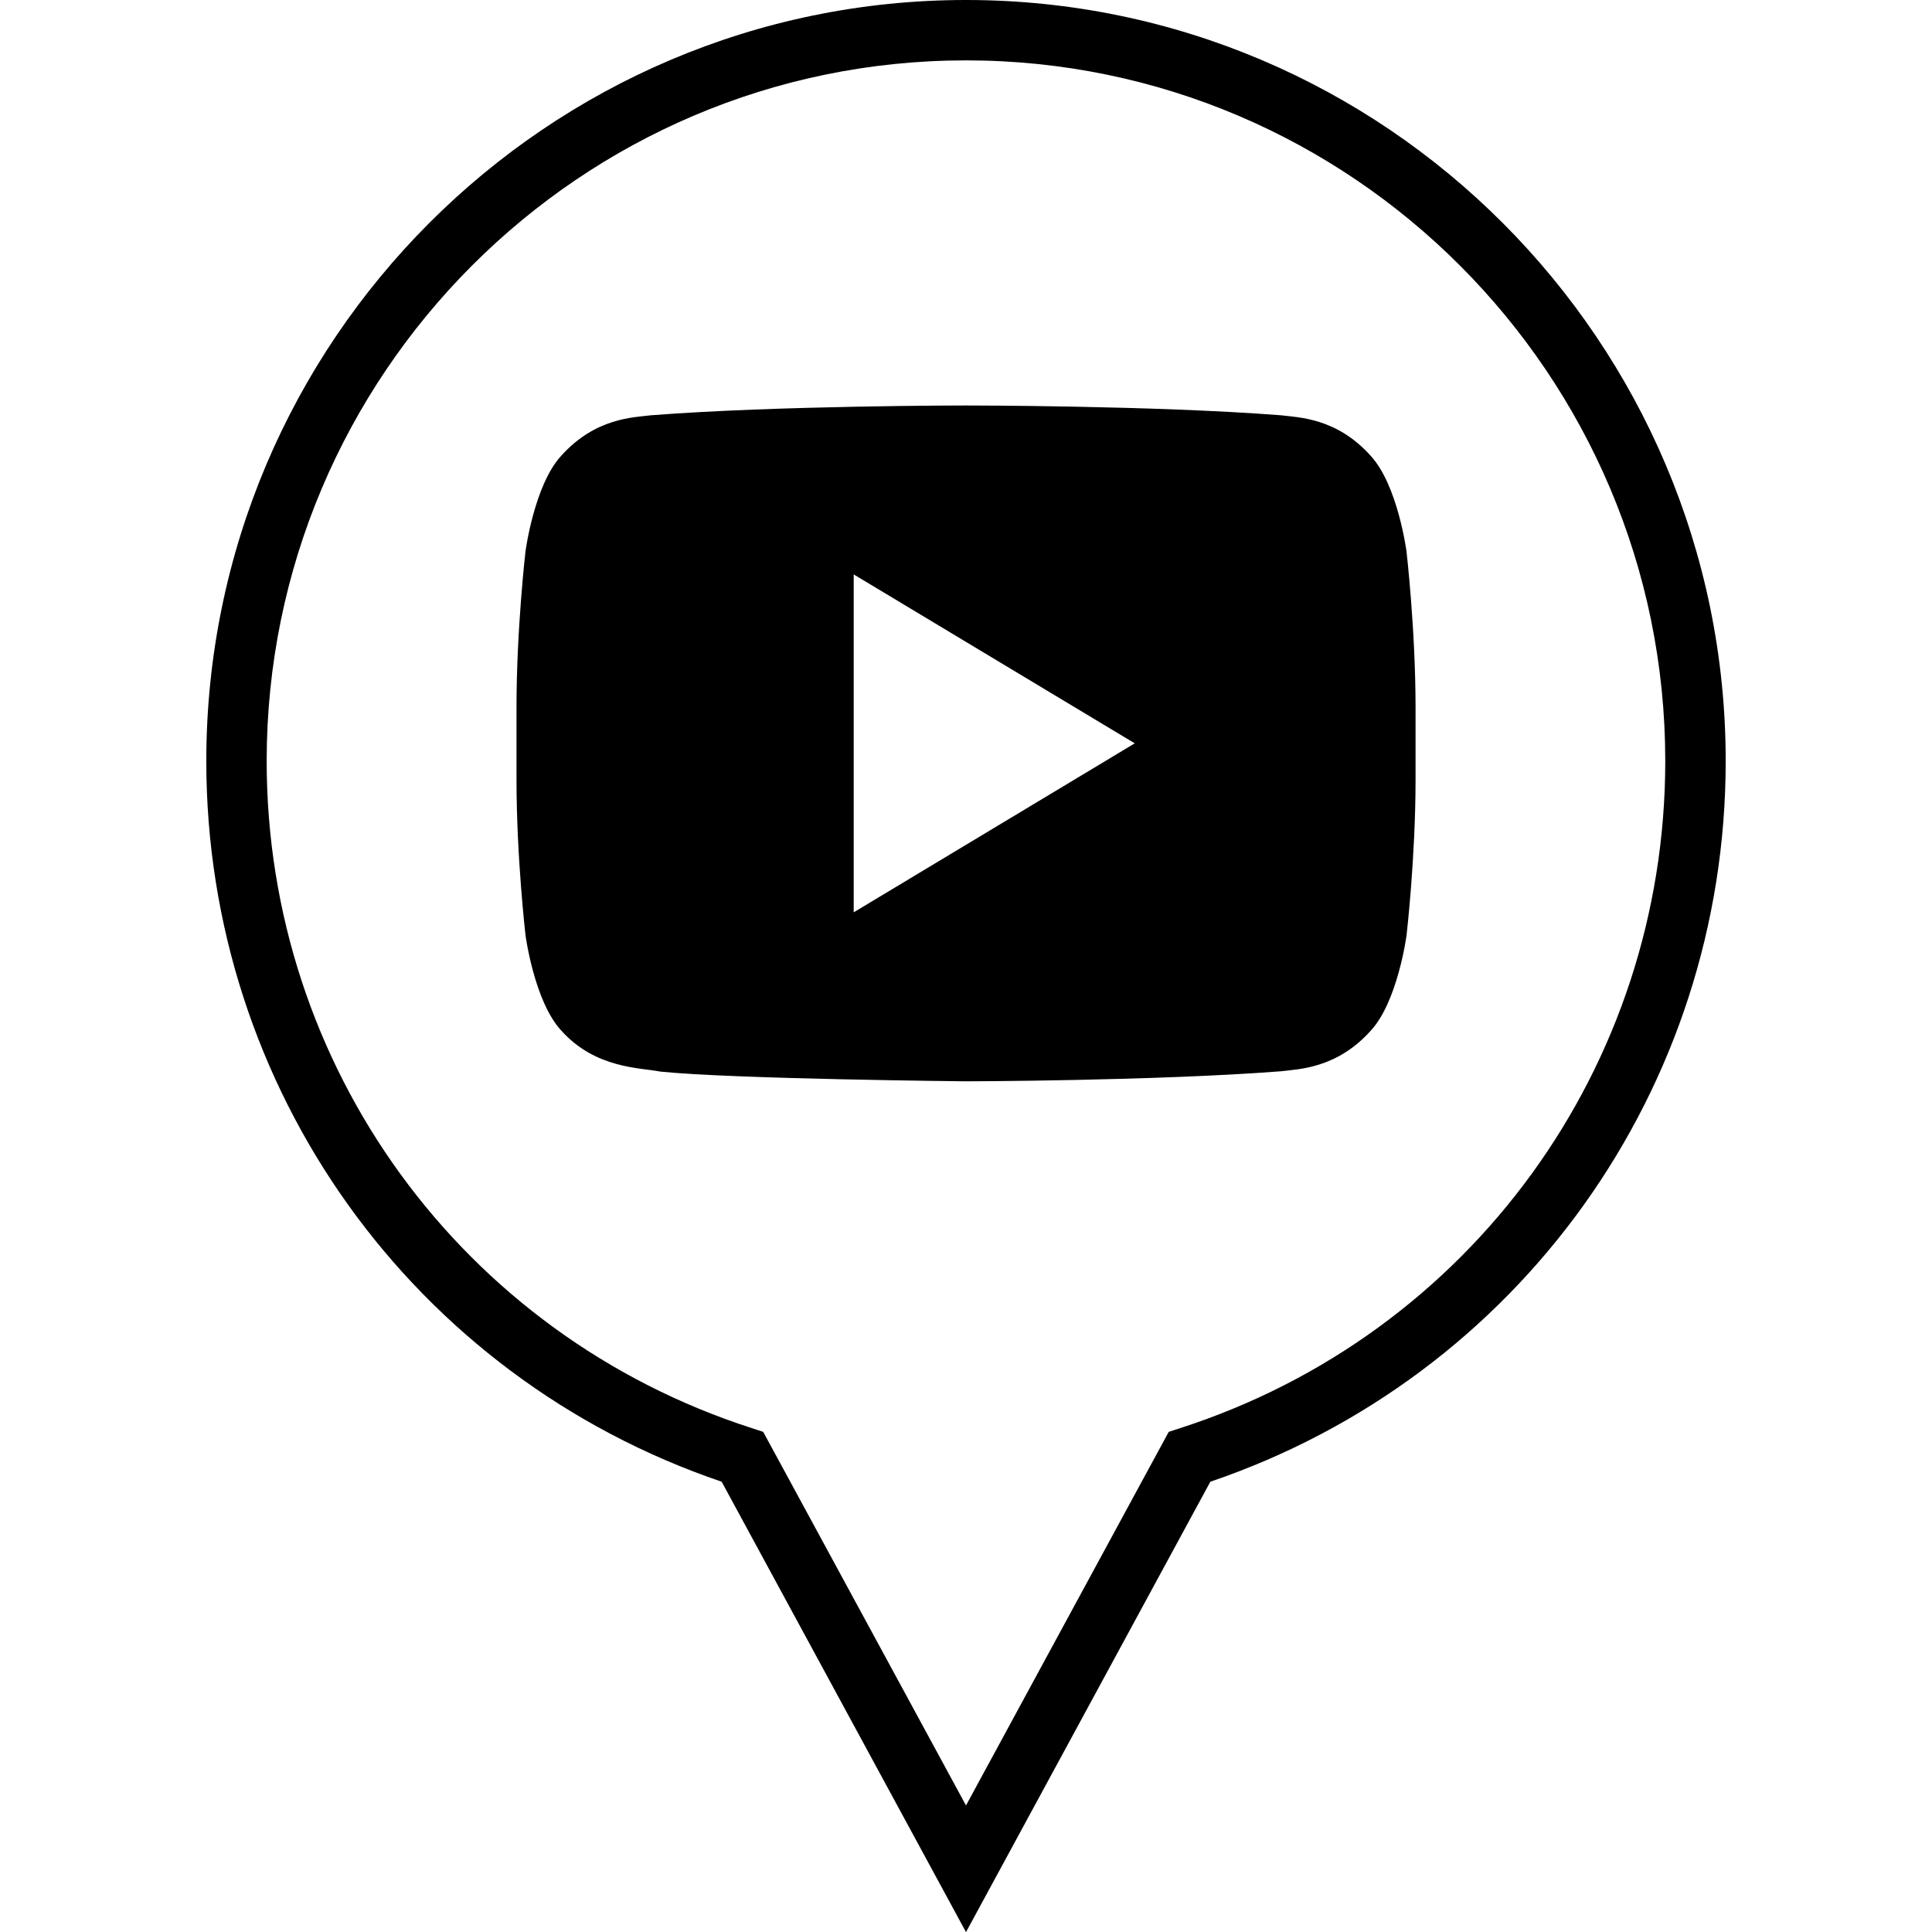
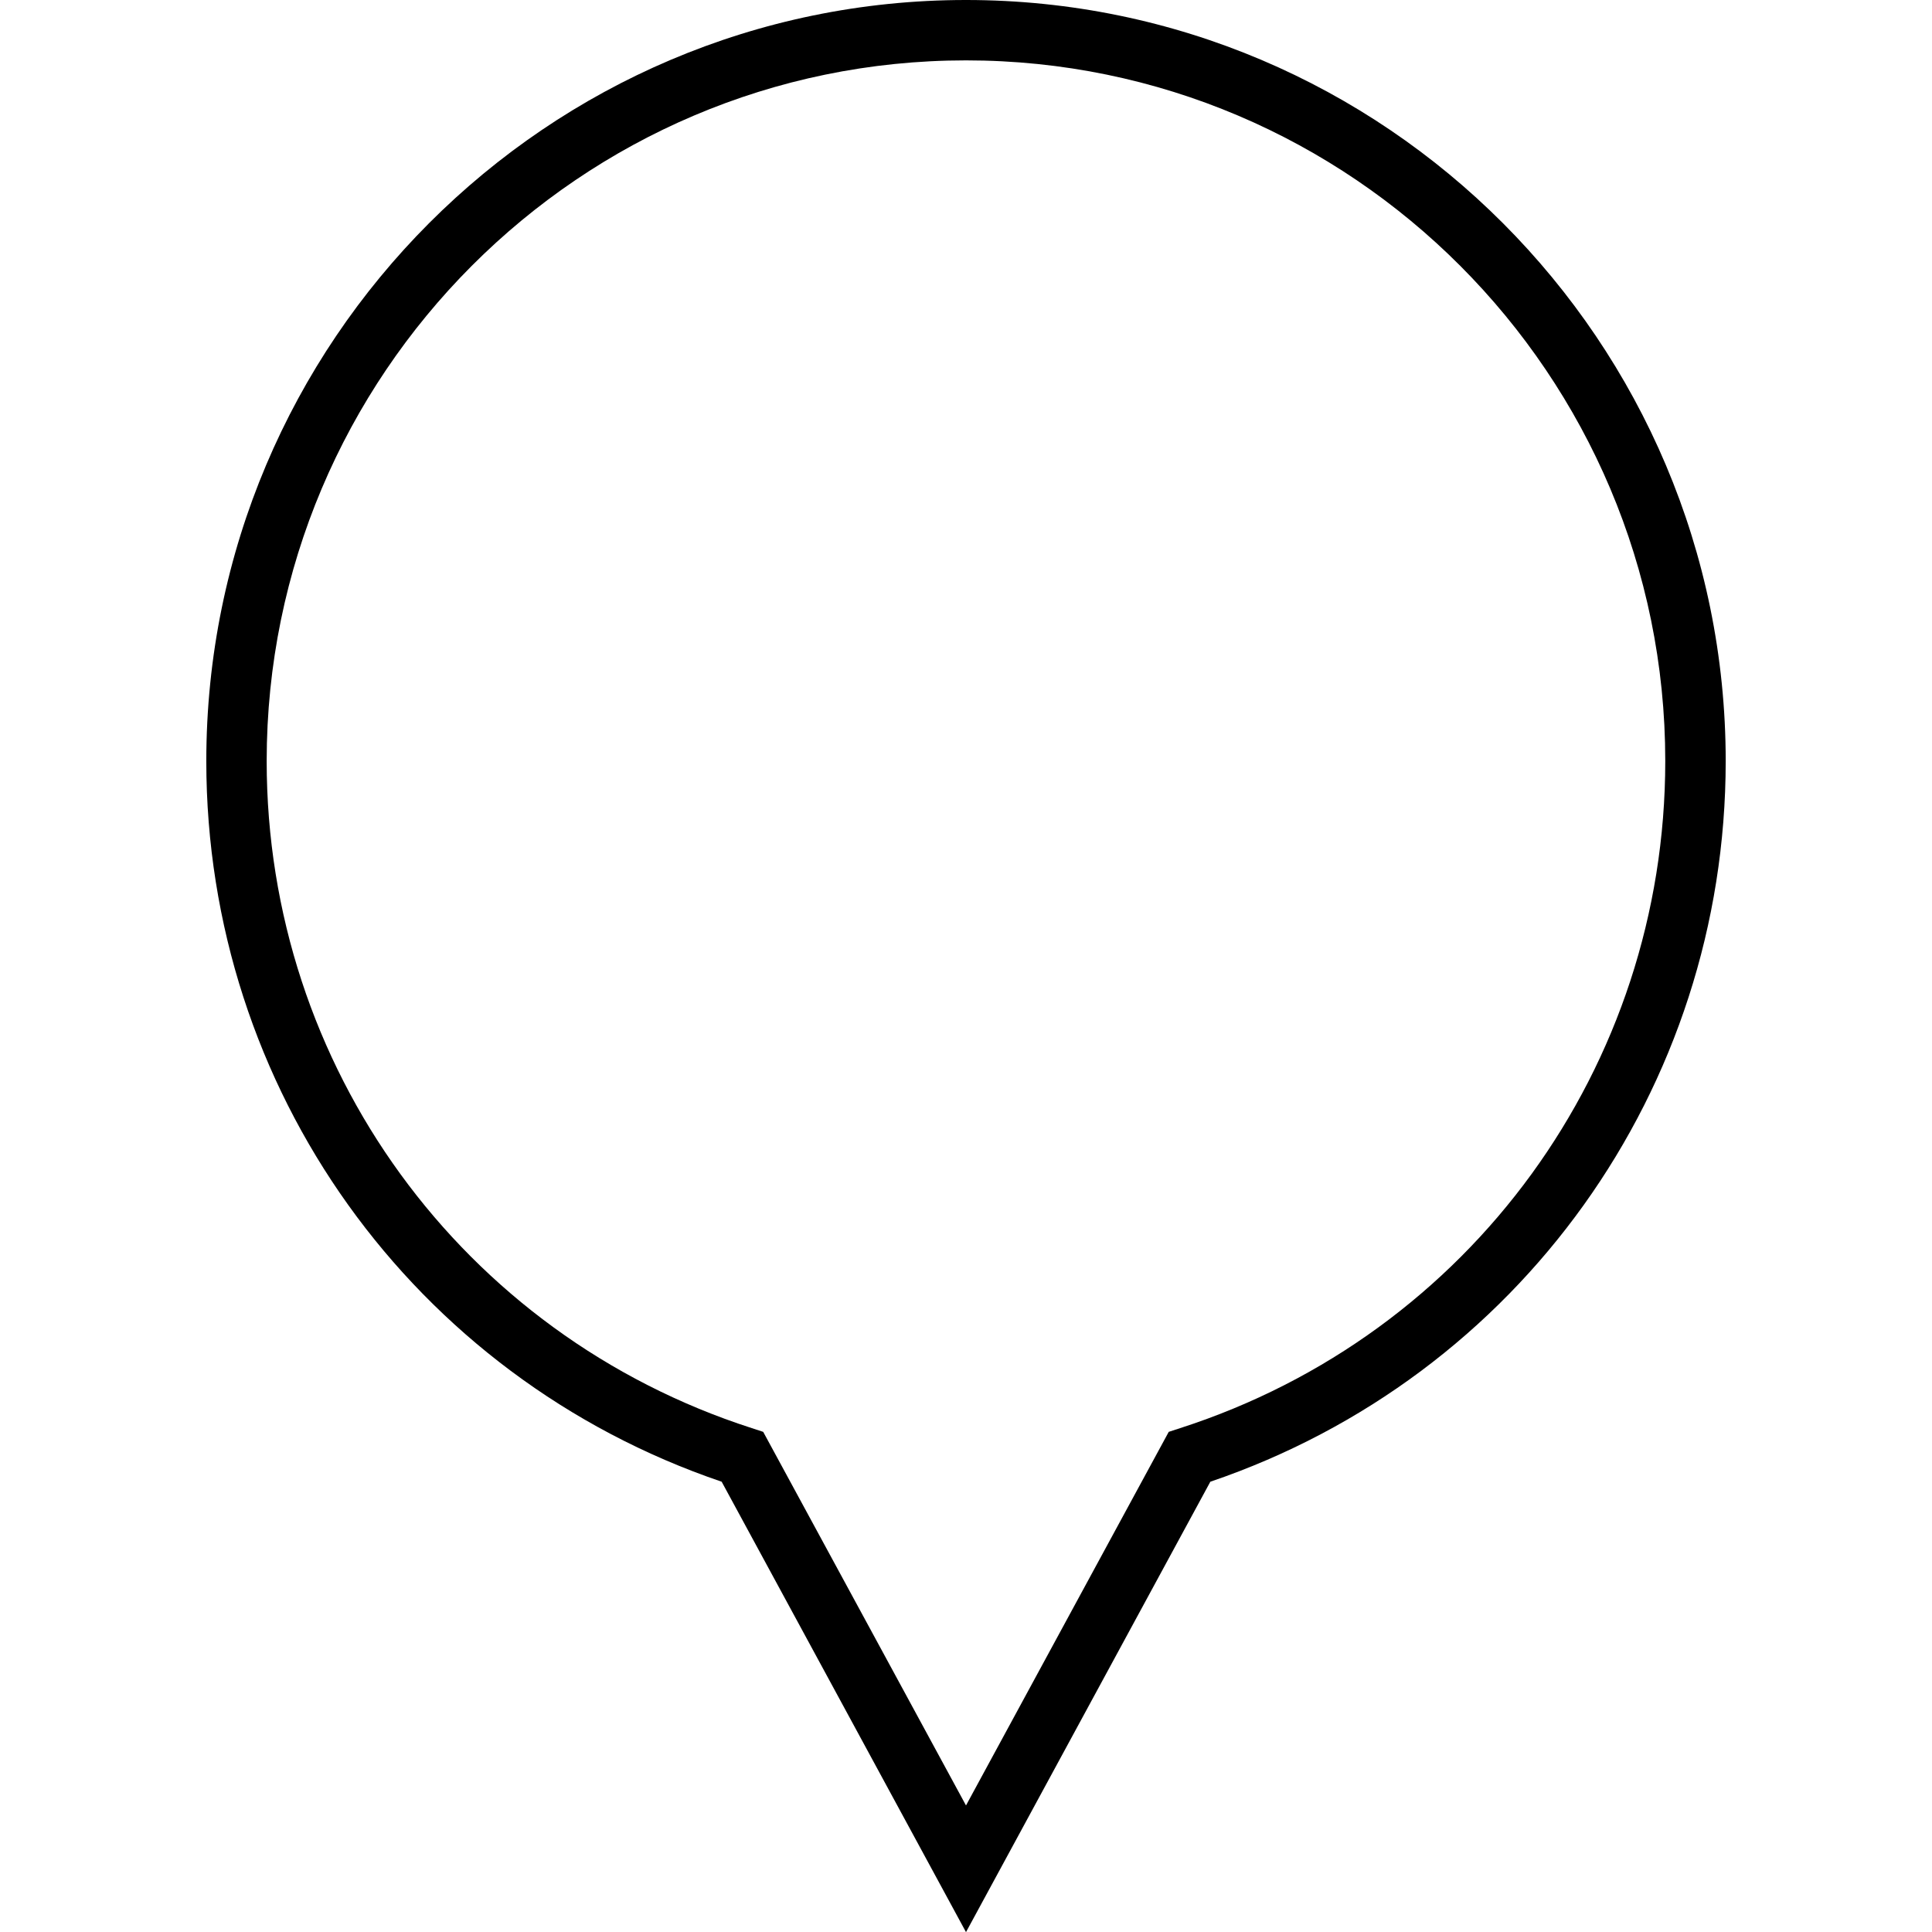
<svg xmlns="http://www.w3.org/2000/svg" enable-background="new 0 0 32 32" version="1.1" viewBox="0 0 32 32" xml:space="preserve">
  <g id="OUTLINE">
    <g>
      <g>
        <path d="M16,32.002l-4.047-7.46c-5.114-1.738-8.536-6.509-8.536-11.936C3.417,5.655,9.062,0,16,0s12.583,5.655,12.583,12.606     c0,5.427-3.422,10.197-8.536,11.936L16,32.002z M16,1C9.613,1,4.417,6.207,4.417,12.606c0,5.059,3.229,9.498,8.034,11.048     l0.19,0.062L16,29.904l3.358-6.188l0.19-0.062c4.806-1.55,8.034-5.989,8.034-11.048C27.583,6.207,22.387,1,16,1z" />
      </g>
      <g>
        <g>
-           <path d="M23.296,9.132c0,0-0.145-1.097-0.592-1.581c-0.566-0.633-1.201-0.637-1.492-0.673c-2.084-0.162-5.21-0.162-5.21-0.162      h-0.007c0,0-3.126,0-5.209,0.162c-0.291,0.036-0.925,0.04-1.492,0.673C8.849,8.034,8.704,9.132,8.704,9.132      s-0.149,1.288-0.149,2.575v1.207c0,1.289,0.149,2.576,0.149,2.576s0.145,1.097,0.592,1.579c0.567,0.633,1.31,0.614,1.642,0.68      C12.128,17.872,16,17.91,16,17.91s3.129-0.006,5.213-0.166c0.291-0.037,0.925-0.041,1.492-0.674      c0.446-0.482,0.592-1.579,0.592-1.579s0.149-1.288,0.149-2.576v-1.207C23.445,10.419,23.296,9.132,23.296,9.132z M14.14,15.111      V9.514l4.655,2.798L14.14,15.111z" />
-         </g>
+           </g>
      </g>
    </g>
  </g>
</svg>